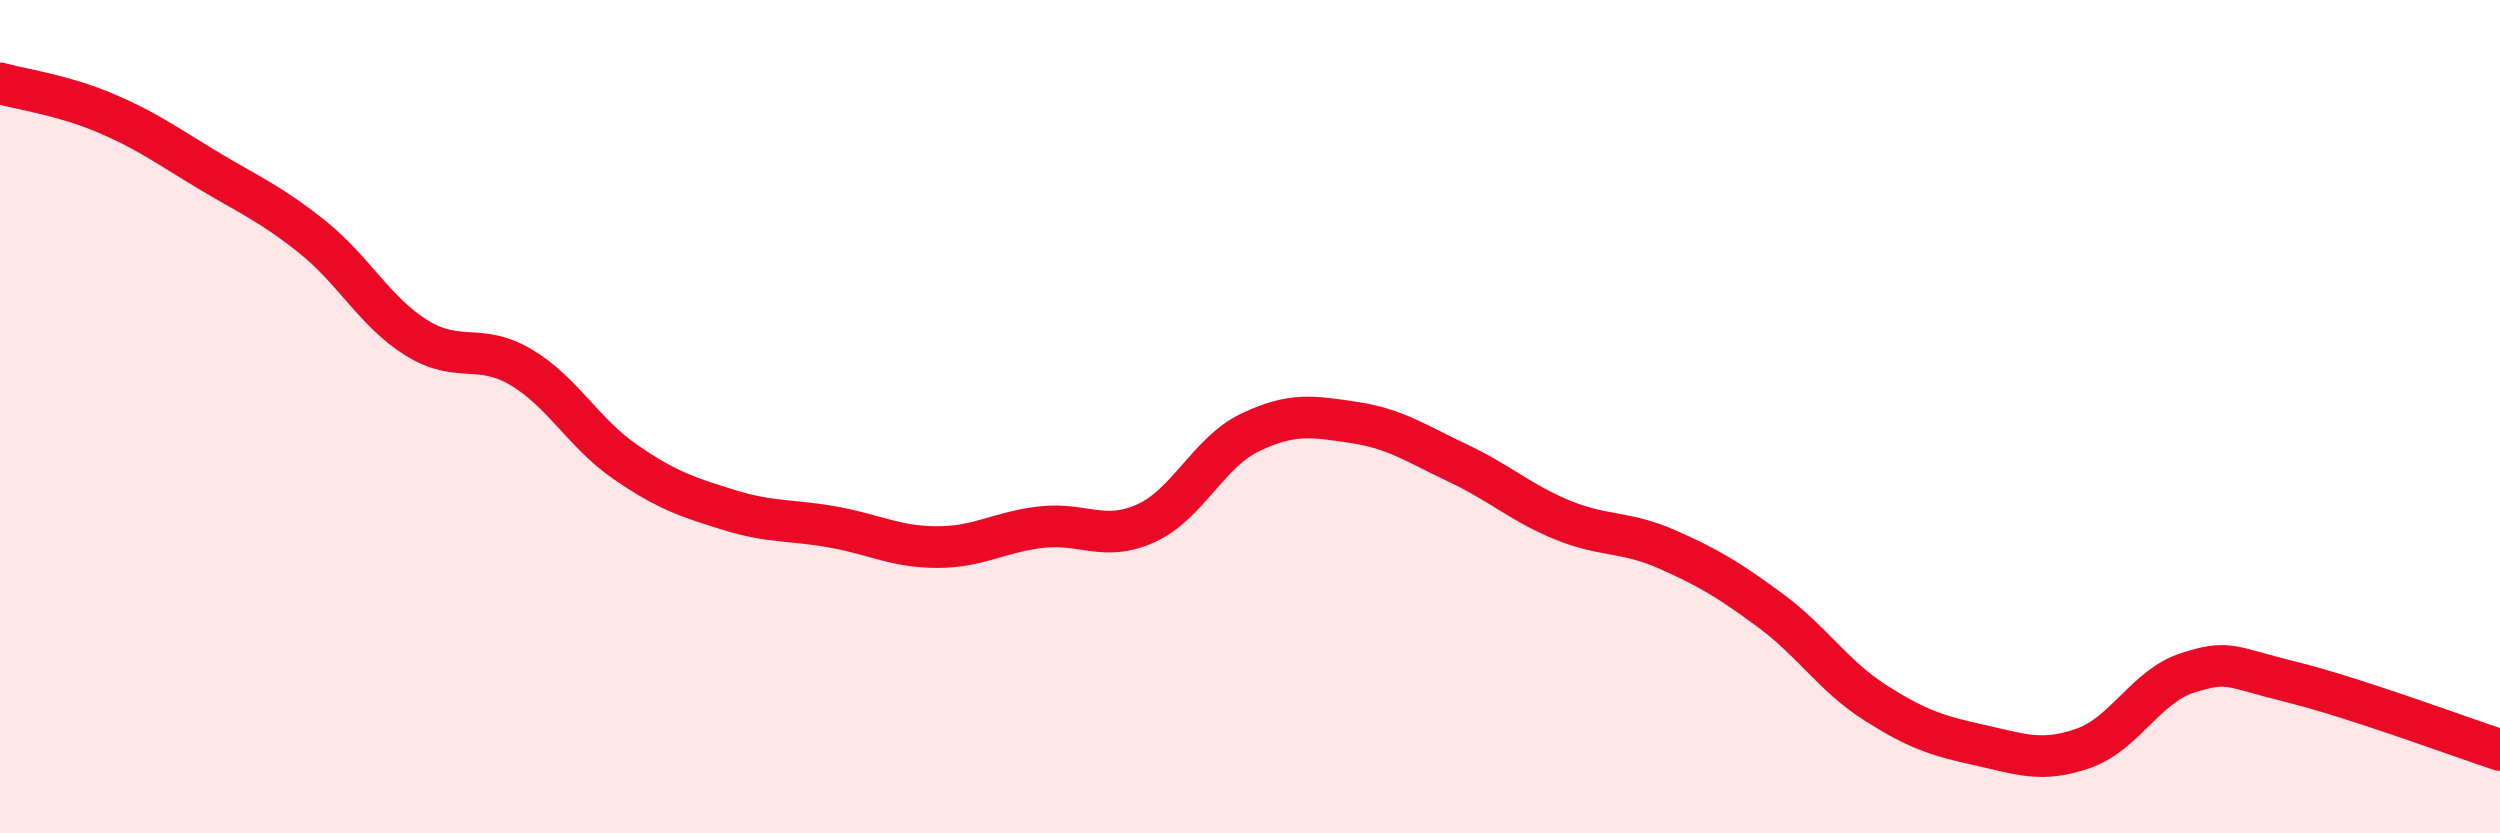
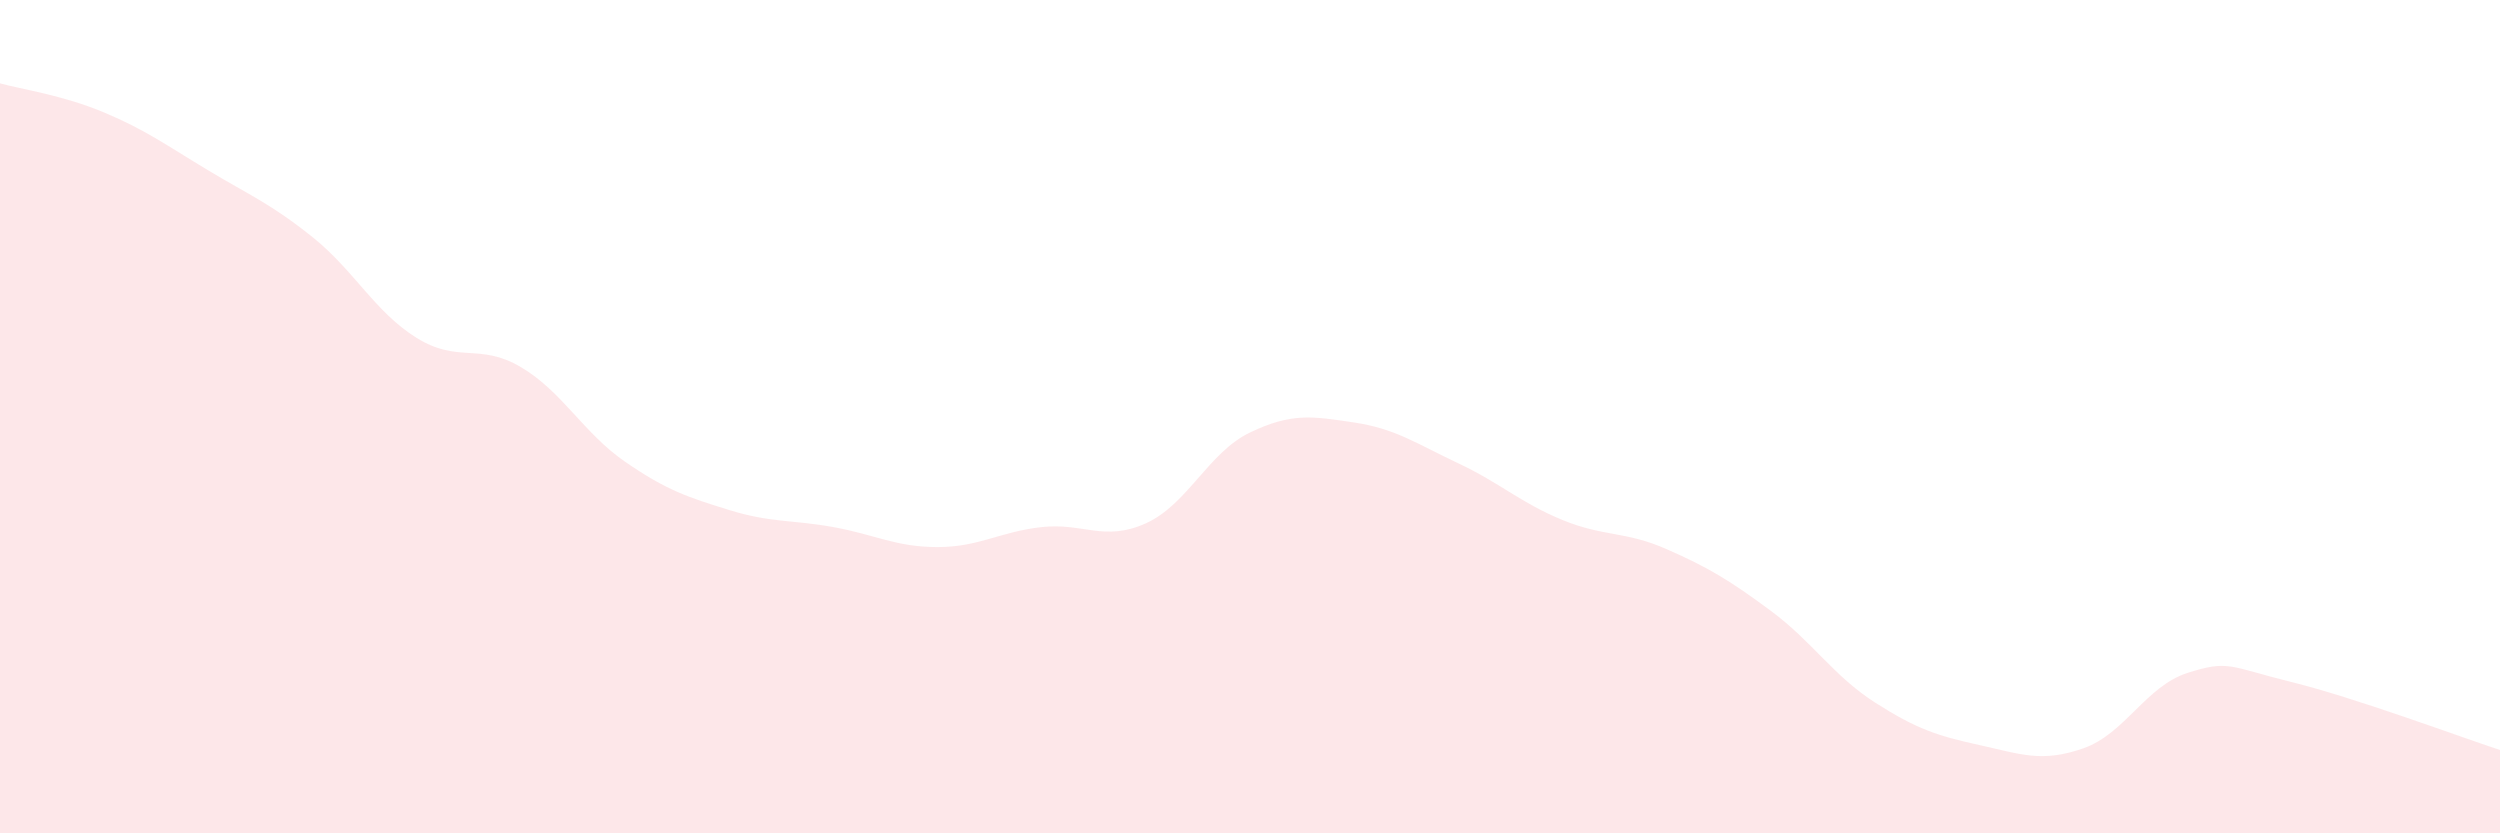
<svg xmlns="http://www.w3.org/2000/svg" width="60" height="20" viewBox="0 0 60 20">
  <path d="M 0,2 C 0.5,2.14 1.5,2.28 2.5,2.7 C 3.5,3.12 4,3.49 5,4.09 C 6,4.69 6.5,4.89 7.5,5.69 C 8.5,6.49 9,7.49 10,8.11 C 11,8.73 11.5,8.22 12.5,8.81 C 13.5,9.4 14,10.39 15,11.08 C 16,11.77 16.5,11.93 17.5,12.24 C 18.5,12.55 19,12.47 20,12.65 C 21,12.83 21.5,13.13 22.5,13.13 C 23.5,13.13 24,12.76 25,12.65 C 26,12.54 26.5,13.01 27.5,12.56 C 28.5,12.11 29,10.86 30,10.38 C 31,9.9 31.5,9.99 32.5,10.14 C 33.5,10.29 34,10.65 35,11.12 C 36,11.59 36.5,12.07 37.5,12.48 C 38.5,12.89 39,12.74 40,13.18 C 41,13.62 41.5,13.92 42.5,14.66 C 43.5,15.4 44,16.22 45,16.86 C 46,17.5 46.5,17.66 47.5,17.88 C 48.5,18.1 49,18.31 50,17.96 C 51,17.61 51.5,16.47 52.5,16.15 C 53.5,15.83 53.5,16 55,16.37 C 56.5,16.74 59,17.67 60,18L60 20L0 20Z" fill="#EB0A25" opacity="0.1" stroke-linecap="round" stroke-linejoin="round" />
-   <path d="M 0,2 C 0.5,2.14 1.5,2.28 2.5,2.7 C 3.5,3.12 4,3.49 5,4.09 C 6,4.69 6.5,4.89 7.5,5.69 C 8.5,6.49 9,7.49 10,8.11 C 11,8.73 11.5,8.22 12.5,8.81 C 13.5,9.4 14,10.39 15,11.08 C 16,11.77 16.5,11.93 17.5,12.24 C 18.5,12.55 19,12.47 20,12.65 C 21,12.83 21.5,13.13 22.5,13.13 C 23.5,13.13 24,12.76 25,12.65 C 26,12.54 26.5,13.01 27.5,12.56 C 28.5,12.11 29,10.86 30,10.38 C 31,9.9 31.5,9.99 32.5,10.14 C 33.5,10.29 34,10.65 35,11.12 C 36,11.59 36.5,12.07 37.5,12.48 C 38.5,12.89 39,12.74 40,13.18 C 41,13.62 41.5,13.92 42.5,14.66 C 43.5,15.4 44,16.22 45,16.86 C 46,17.5 46.5,17.66 47.5,17.88 C 48.5,18.1 49,18.31 50,17.96 C 51,17.61 51.5,16.47 52.5,16.15 C 53.5,15.83 53.5,16 55,16.37 C 56.5,16.74 59,17.67 60,18" stroke="#EB0A25" stroke-width="1" fill="none" stroke-linecap="round" stroke-linejoin="round" />
</svg>